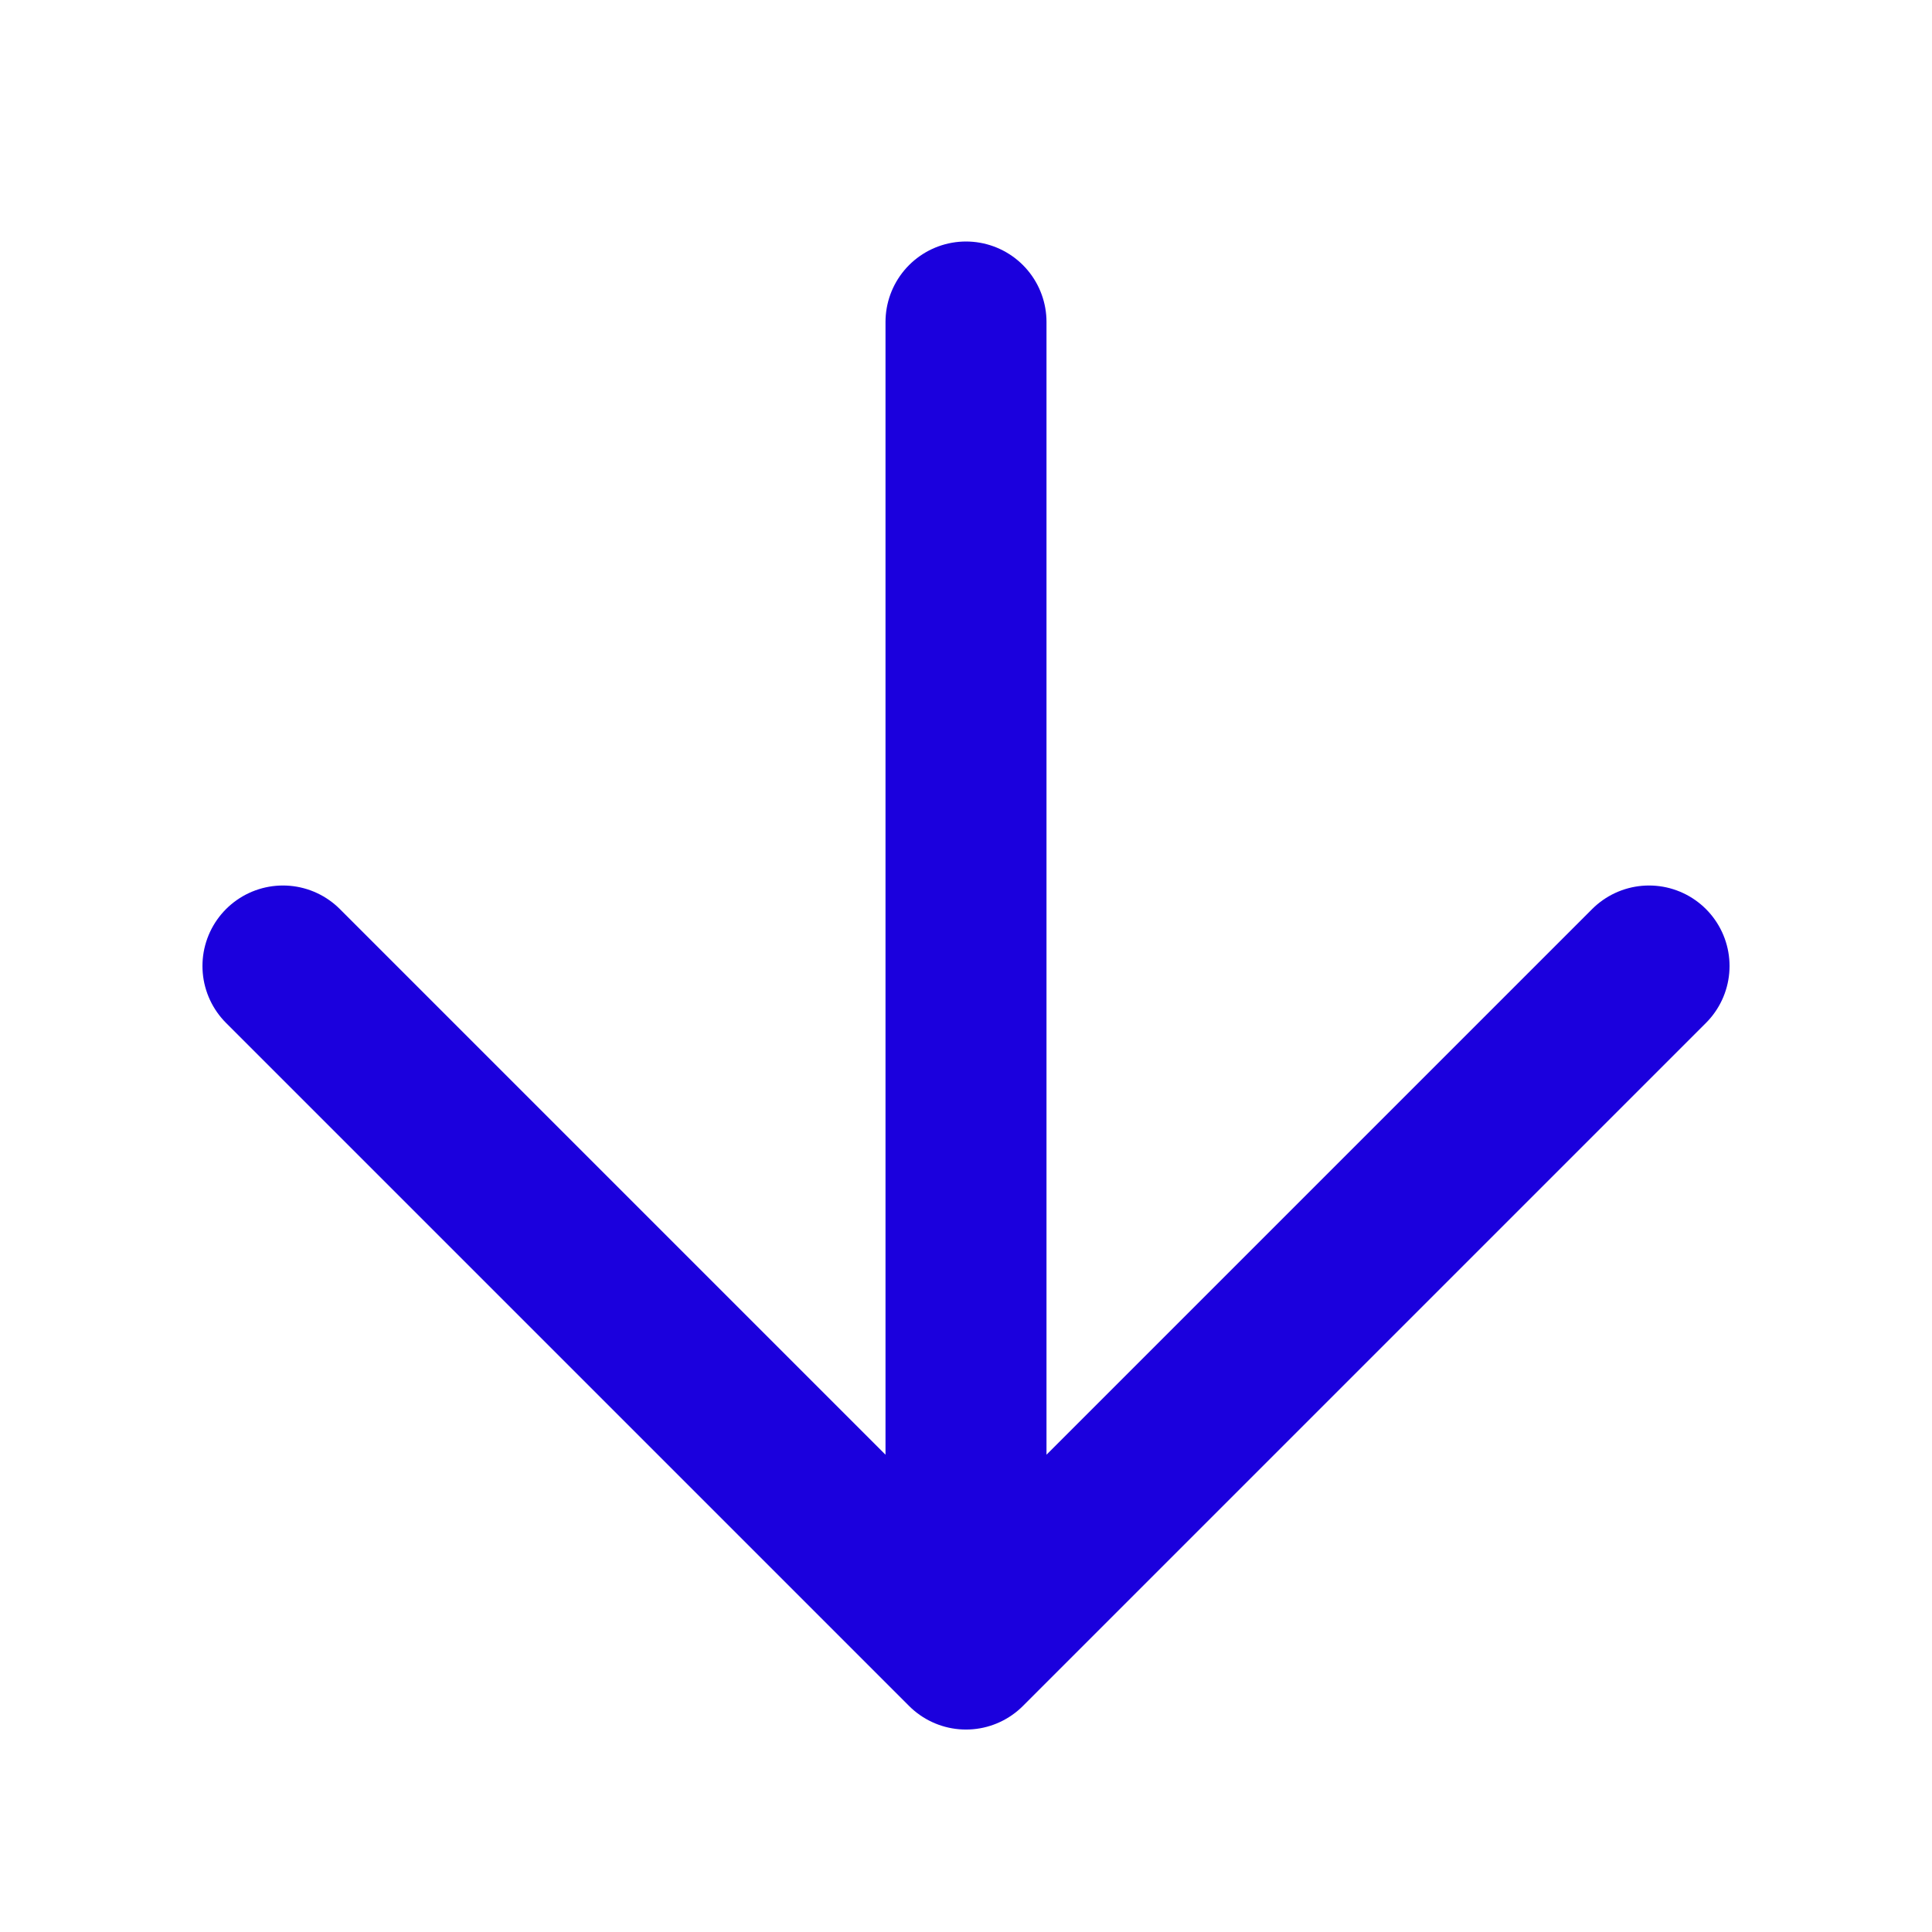
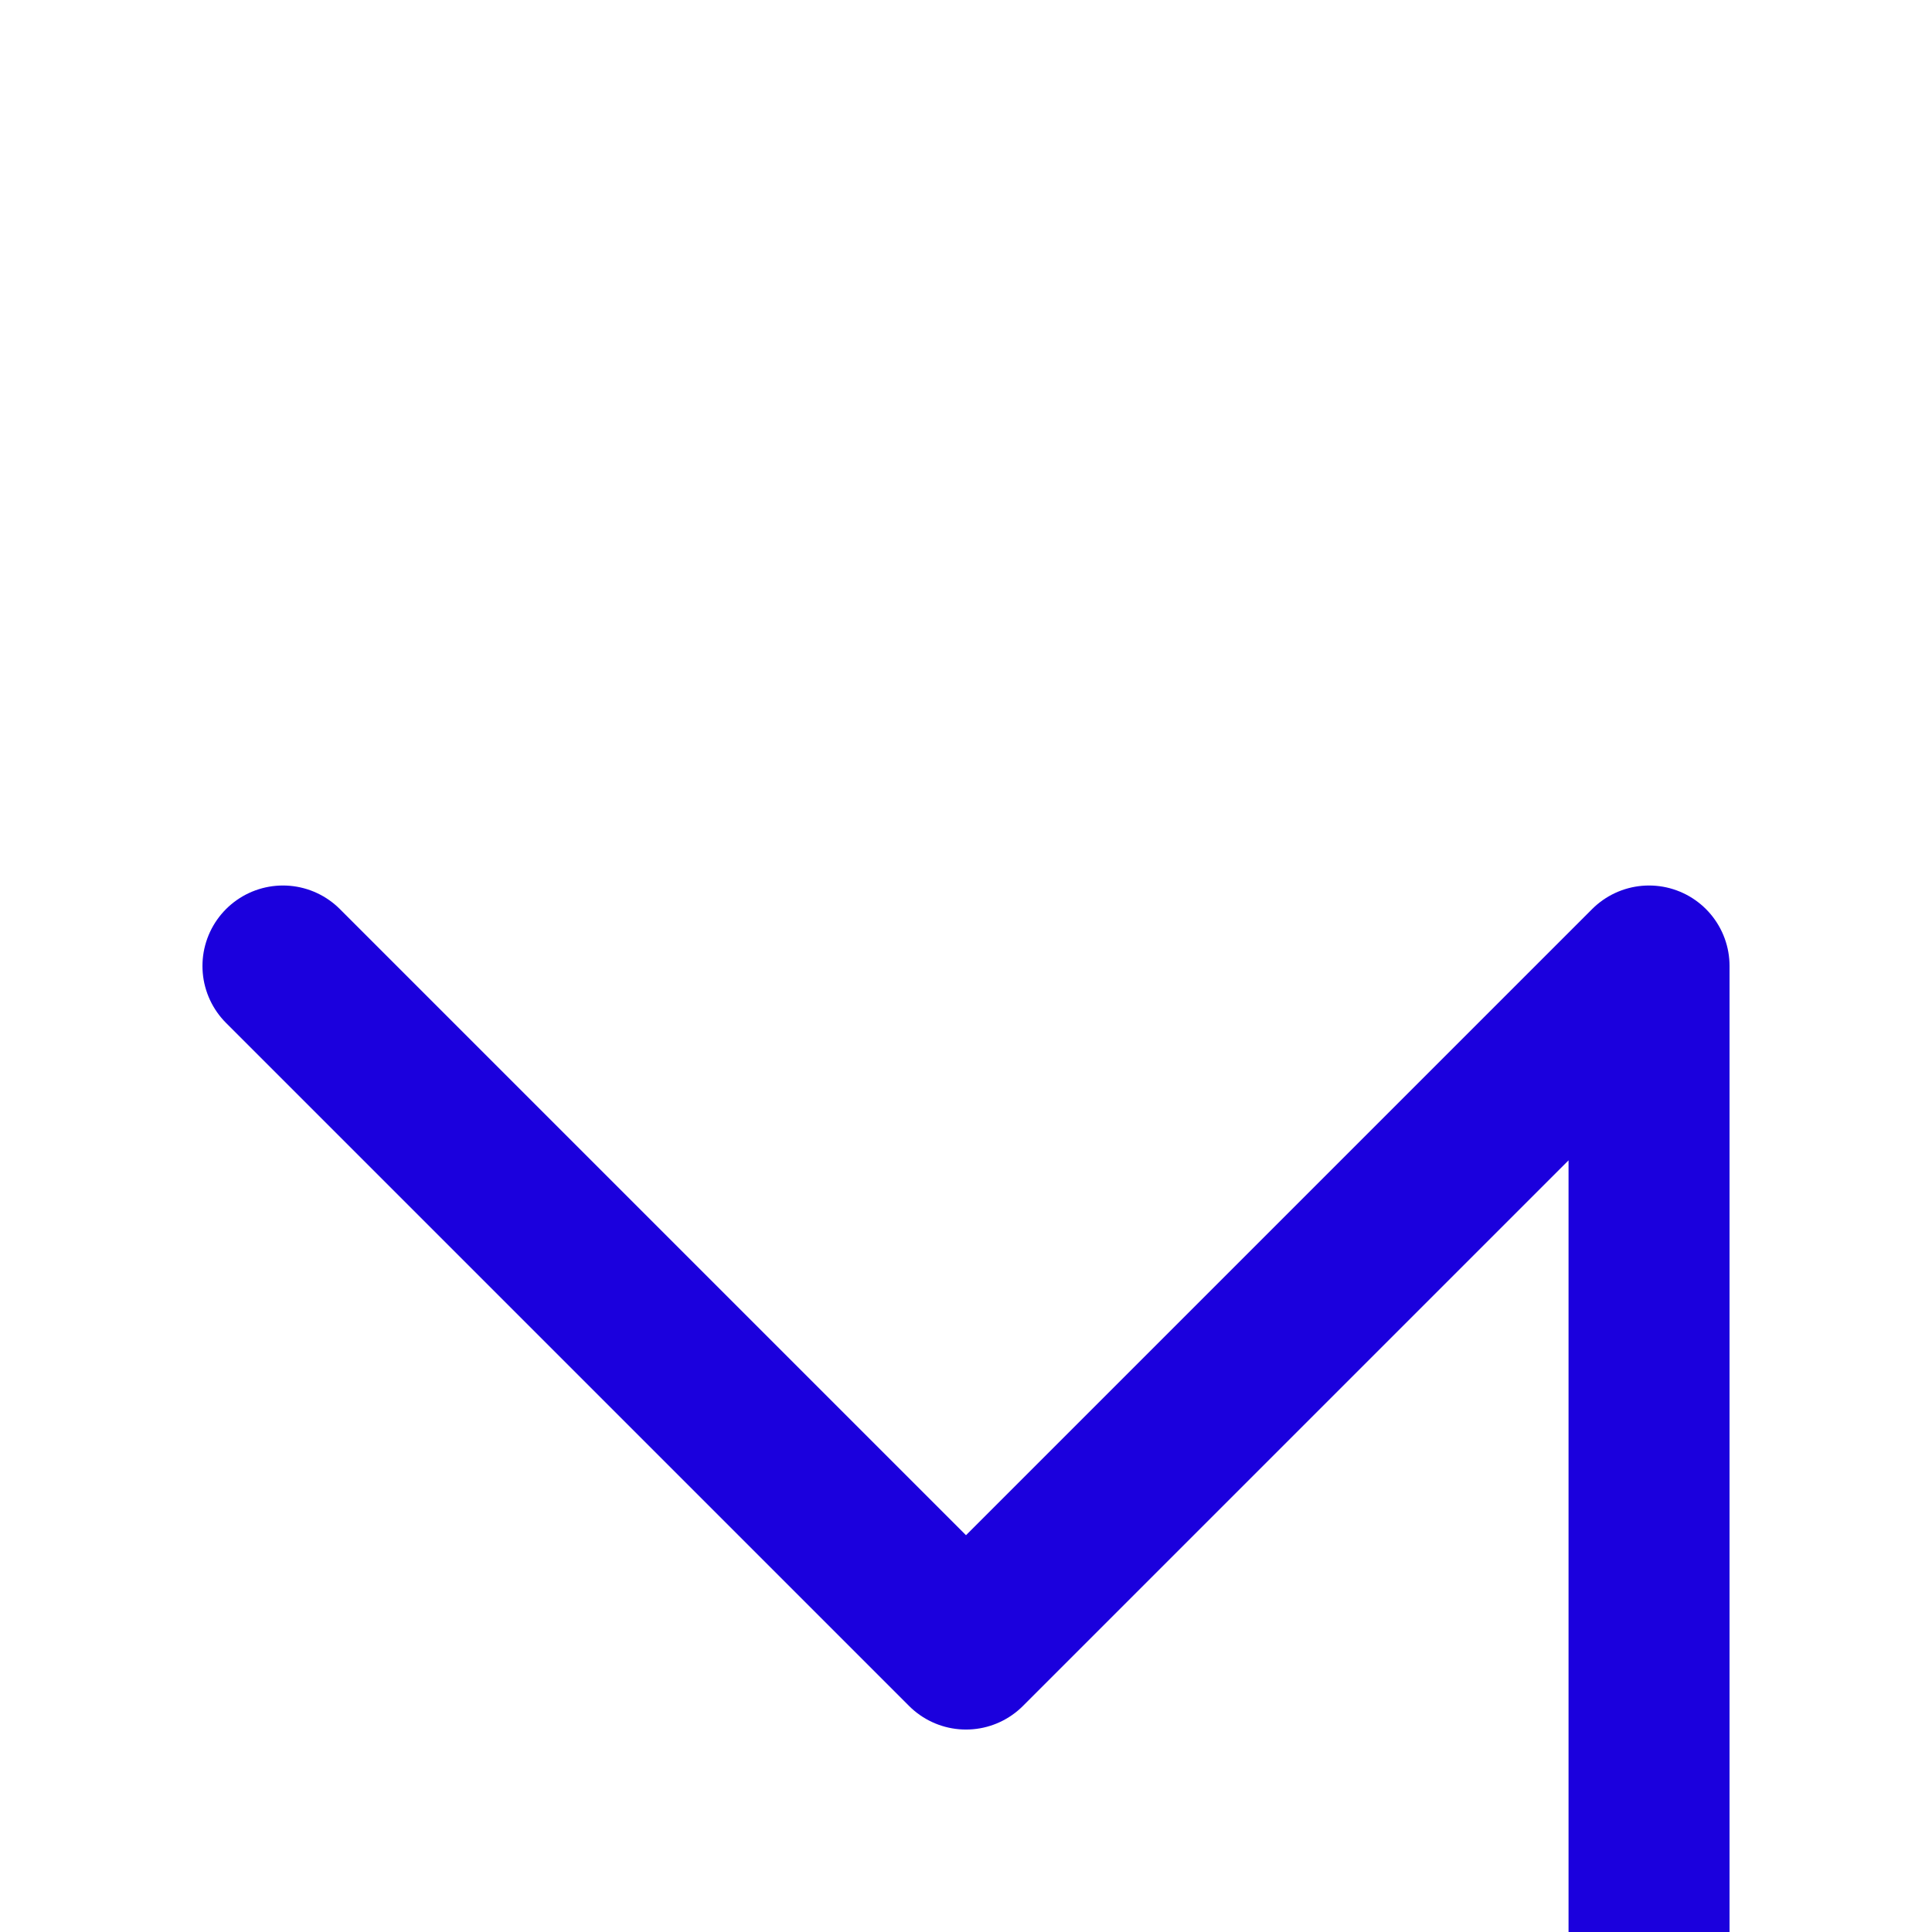
<svg xmlns="http://www.w3.org/2000/svg" width="24" height="24">
  <g fill="none" fill-rule="evenodd">
-     <path d="M0 24V0h24v24z" />
-     <path stroke="#1B00DD" stroke-linecap="round" stroke-linejoin="round" stroke-width="2" d="M3.515 12 12 20.485 20.485 12M12 4v16" />
+     <path stroke="#1B00DD" stroke-linecap="round" stroke-linejoin="round" stroke-width="2" d="M3.515 12 12 20.485 20.485 12v16" />
  </g>
</svg>